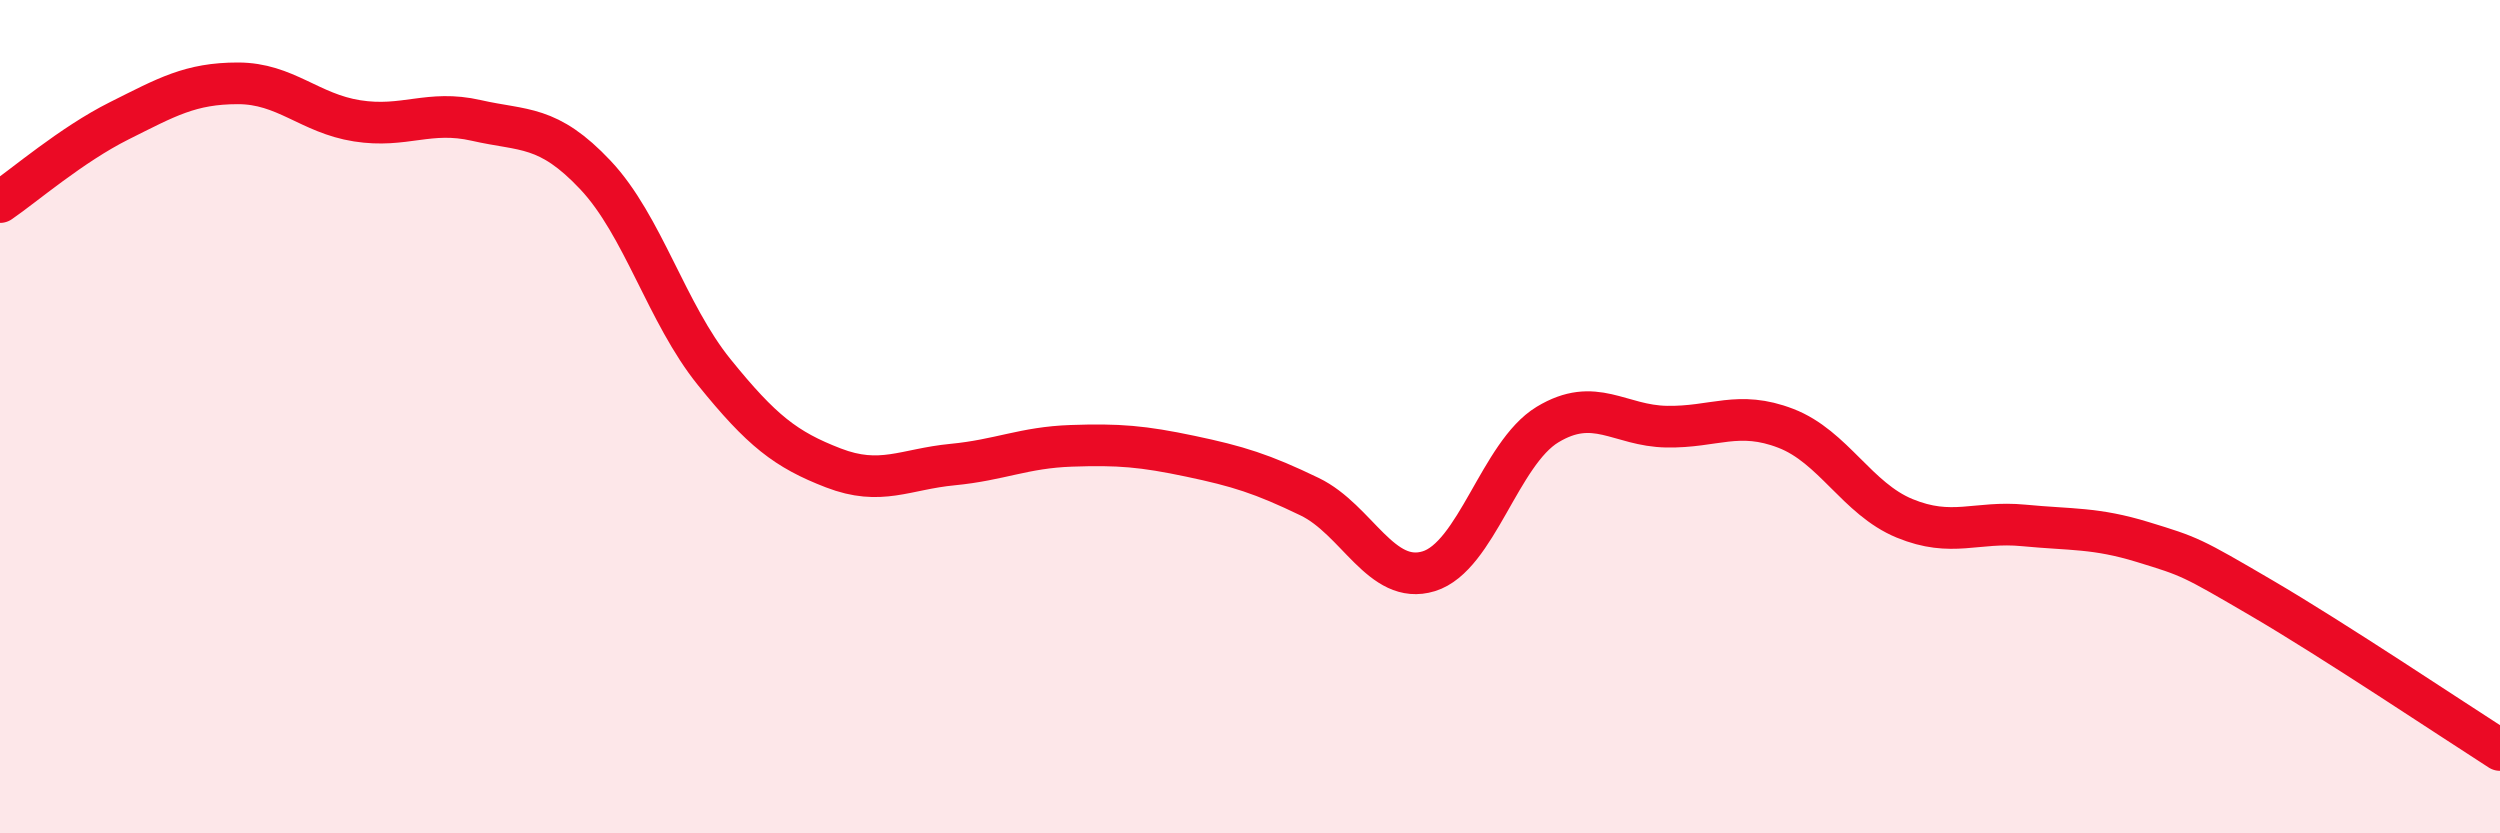
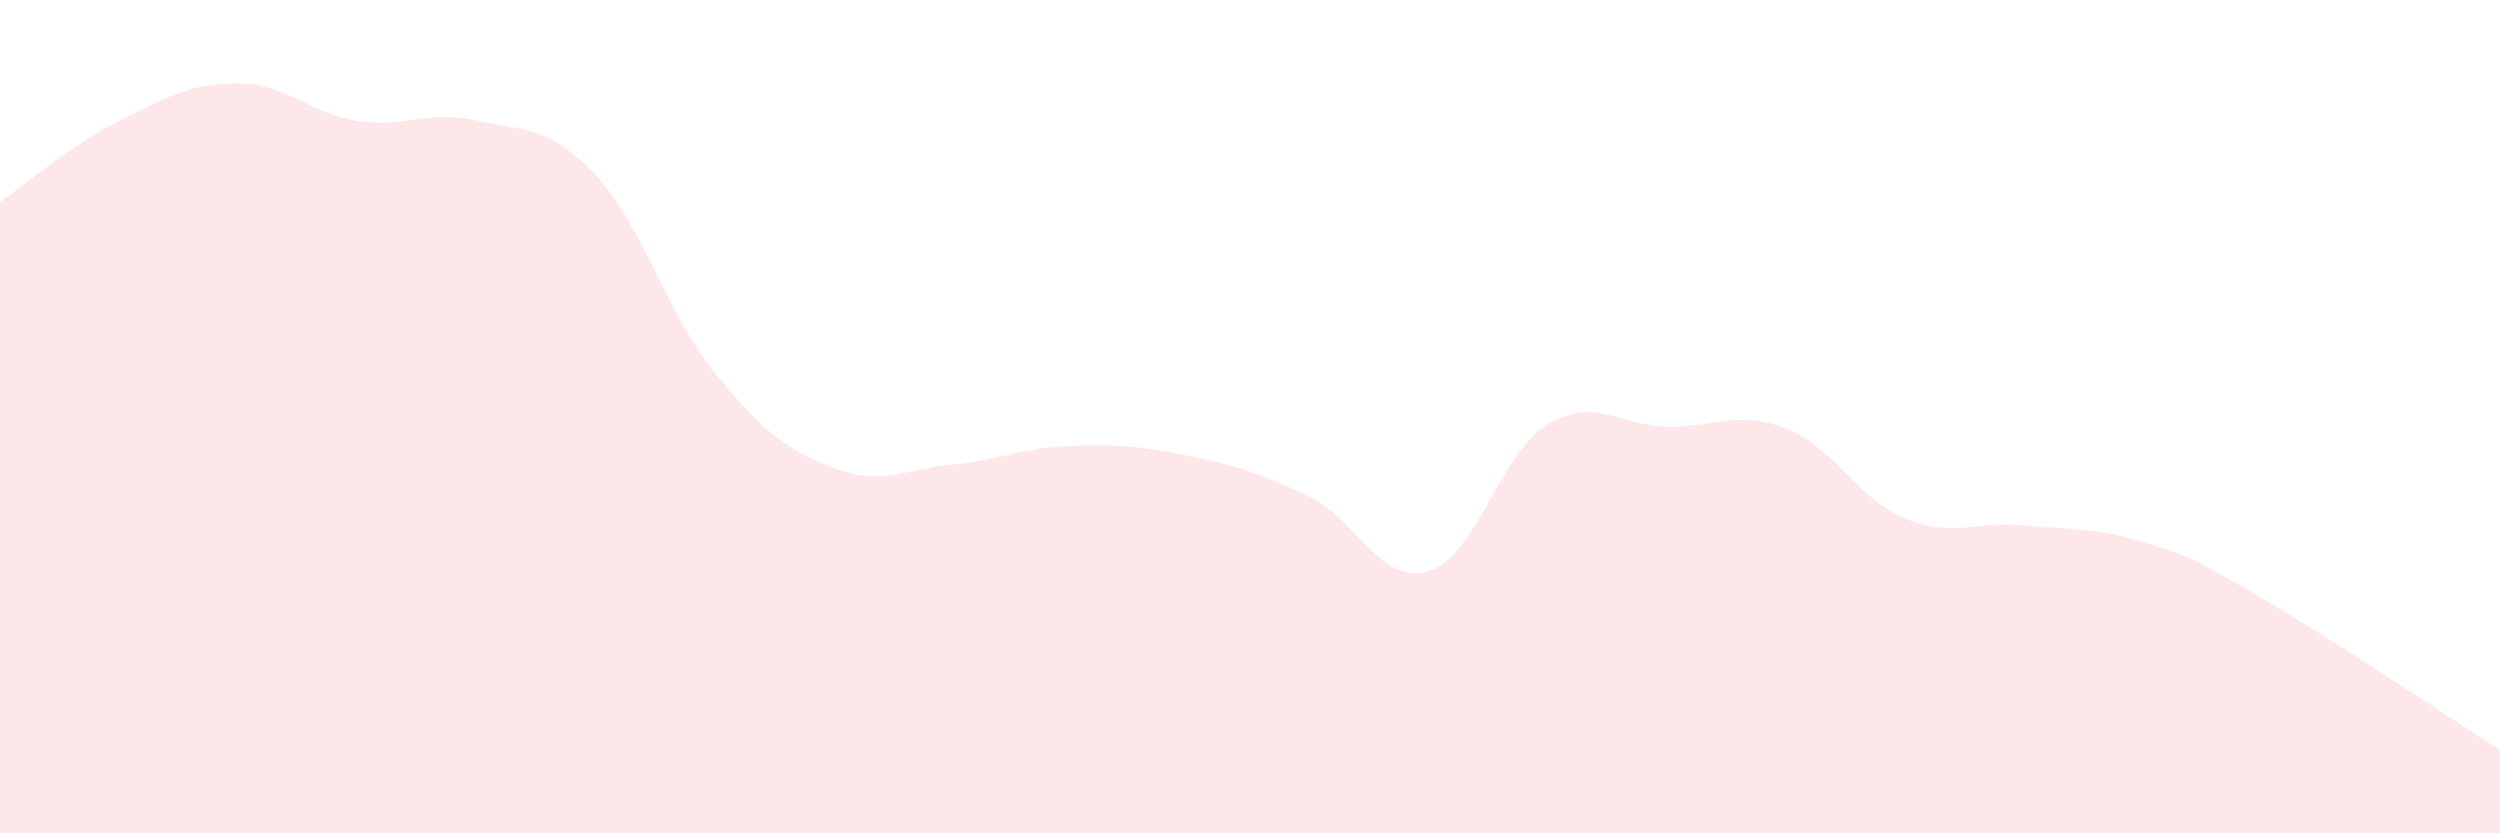
<svg xmlns="http://www.w3.org/2000/svg" width="60" height="20" viewBox="0 0 60 20">
  <path d="M 0,4.85 C 0.57,4.46 1.72,3.47 2.86,2.9 C 4,2.33 4.57,2 5.71,2 C 6.85,2 7.43,2.72 8.57,2.9 C 9.71,3.08 10.29,2.63 11.43,2.89 C 12.57,3.15 13.15,2.99 14.29,4.2 C 15.43,5.41 16,7.52 17.14,8.93 C 18.28,10.34 18.86,10.79 20,11.23 C 21.14,11.67 21.72,11.26 22.86,11.15 C 24,11.04 24.57,10.74 25.71,10.7 C 26.85,10.66 27.43,10.71 28.57,10.95 C 29.71,11.19 30.29,11.37 31.43,11.92 C 32.57,12.47 33.15,14.06 34.29,13.71 C 35.43,13.36 36,10.88 37.14,10.19 C 38.28,9.5 38.86,10.22 40,10.24 C 41.14,10.26 41.72,9.84 42.86,10.28 C 44,10.72 44.57,11.97 45.71,12.44 C 46.85,12.91 47.43,12.5 48.57,12.61 C 49.71,12.72 50.29,12.66 51.43,13.01 C 52.57,13.36 52.58,13.36 54.29,14.36 C 56,15.36 58.86,17.27 60,18L60 20L0 20Z" fill="#EB0A25" opacity="0.1" stroke-linecap="round" stroke-linejoin="round" />
-   <path d="M 0,4.85 C 0.57,4.46 1.72,3.47 2.86,2.9 C 4,2.33 4.57,2 5.71,2 C 6.85,2 7.43,2.72 8.57,2.9 C 9.71,3.08 10.29,2.63 11.43,2.89 C 12.57,3.15 13.15,2.99 14.29,4.2 C 15.43,5.41 16,7.52 17.14,8.93 C 18.28,10.34 18.86,10.79 20,11.23 C 21.14,11.67 21.72,11.26 22.86,11.15 C 24,11.04 24.57,10.74 25.71,10.7 C 26.85,10.66 27.43,10.71 28.57,10.95 C 29.71,11.19 30.29,11.37 31.43,11.92 C 32.57,12.47 33.15,14.06 34.29,13.71 C 35.43,13.36 36,10.88 37.14,10.19 C 38.28,9.5 38.86,10.22 40,10.24 C 41.14,10.26 41.72,9.84 42.86,10.28 C 44,10.72 44.57,11.97 45.71,12.44 C 46.85,12.91 47.43,12.5 48.57,12.61 C 49.71,12.72 50.29,12.66 51.43,13.01 C 52.57,13.36 52.58,13.36 54.29,14.36 C 56,15.36 58.86,17.27 60,18" stroke="#EB0A25" stroke-width="1" fill="none" stroke-linecap="round" stroke-linejoin="round" />
</svg>